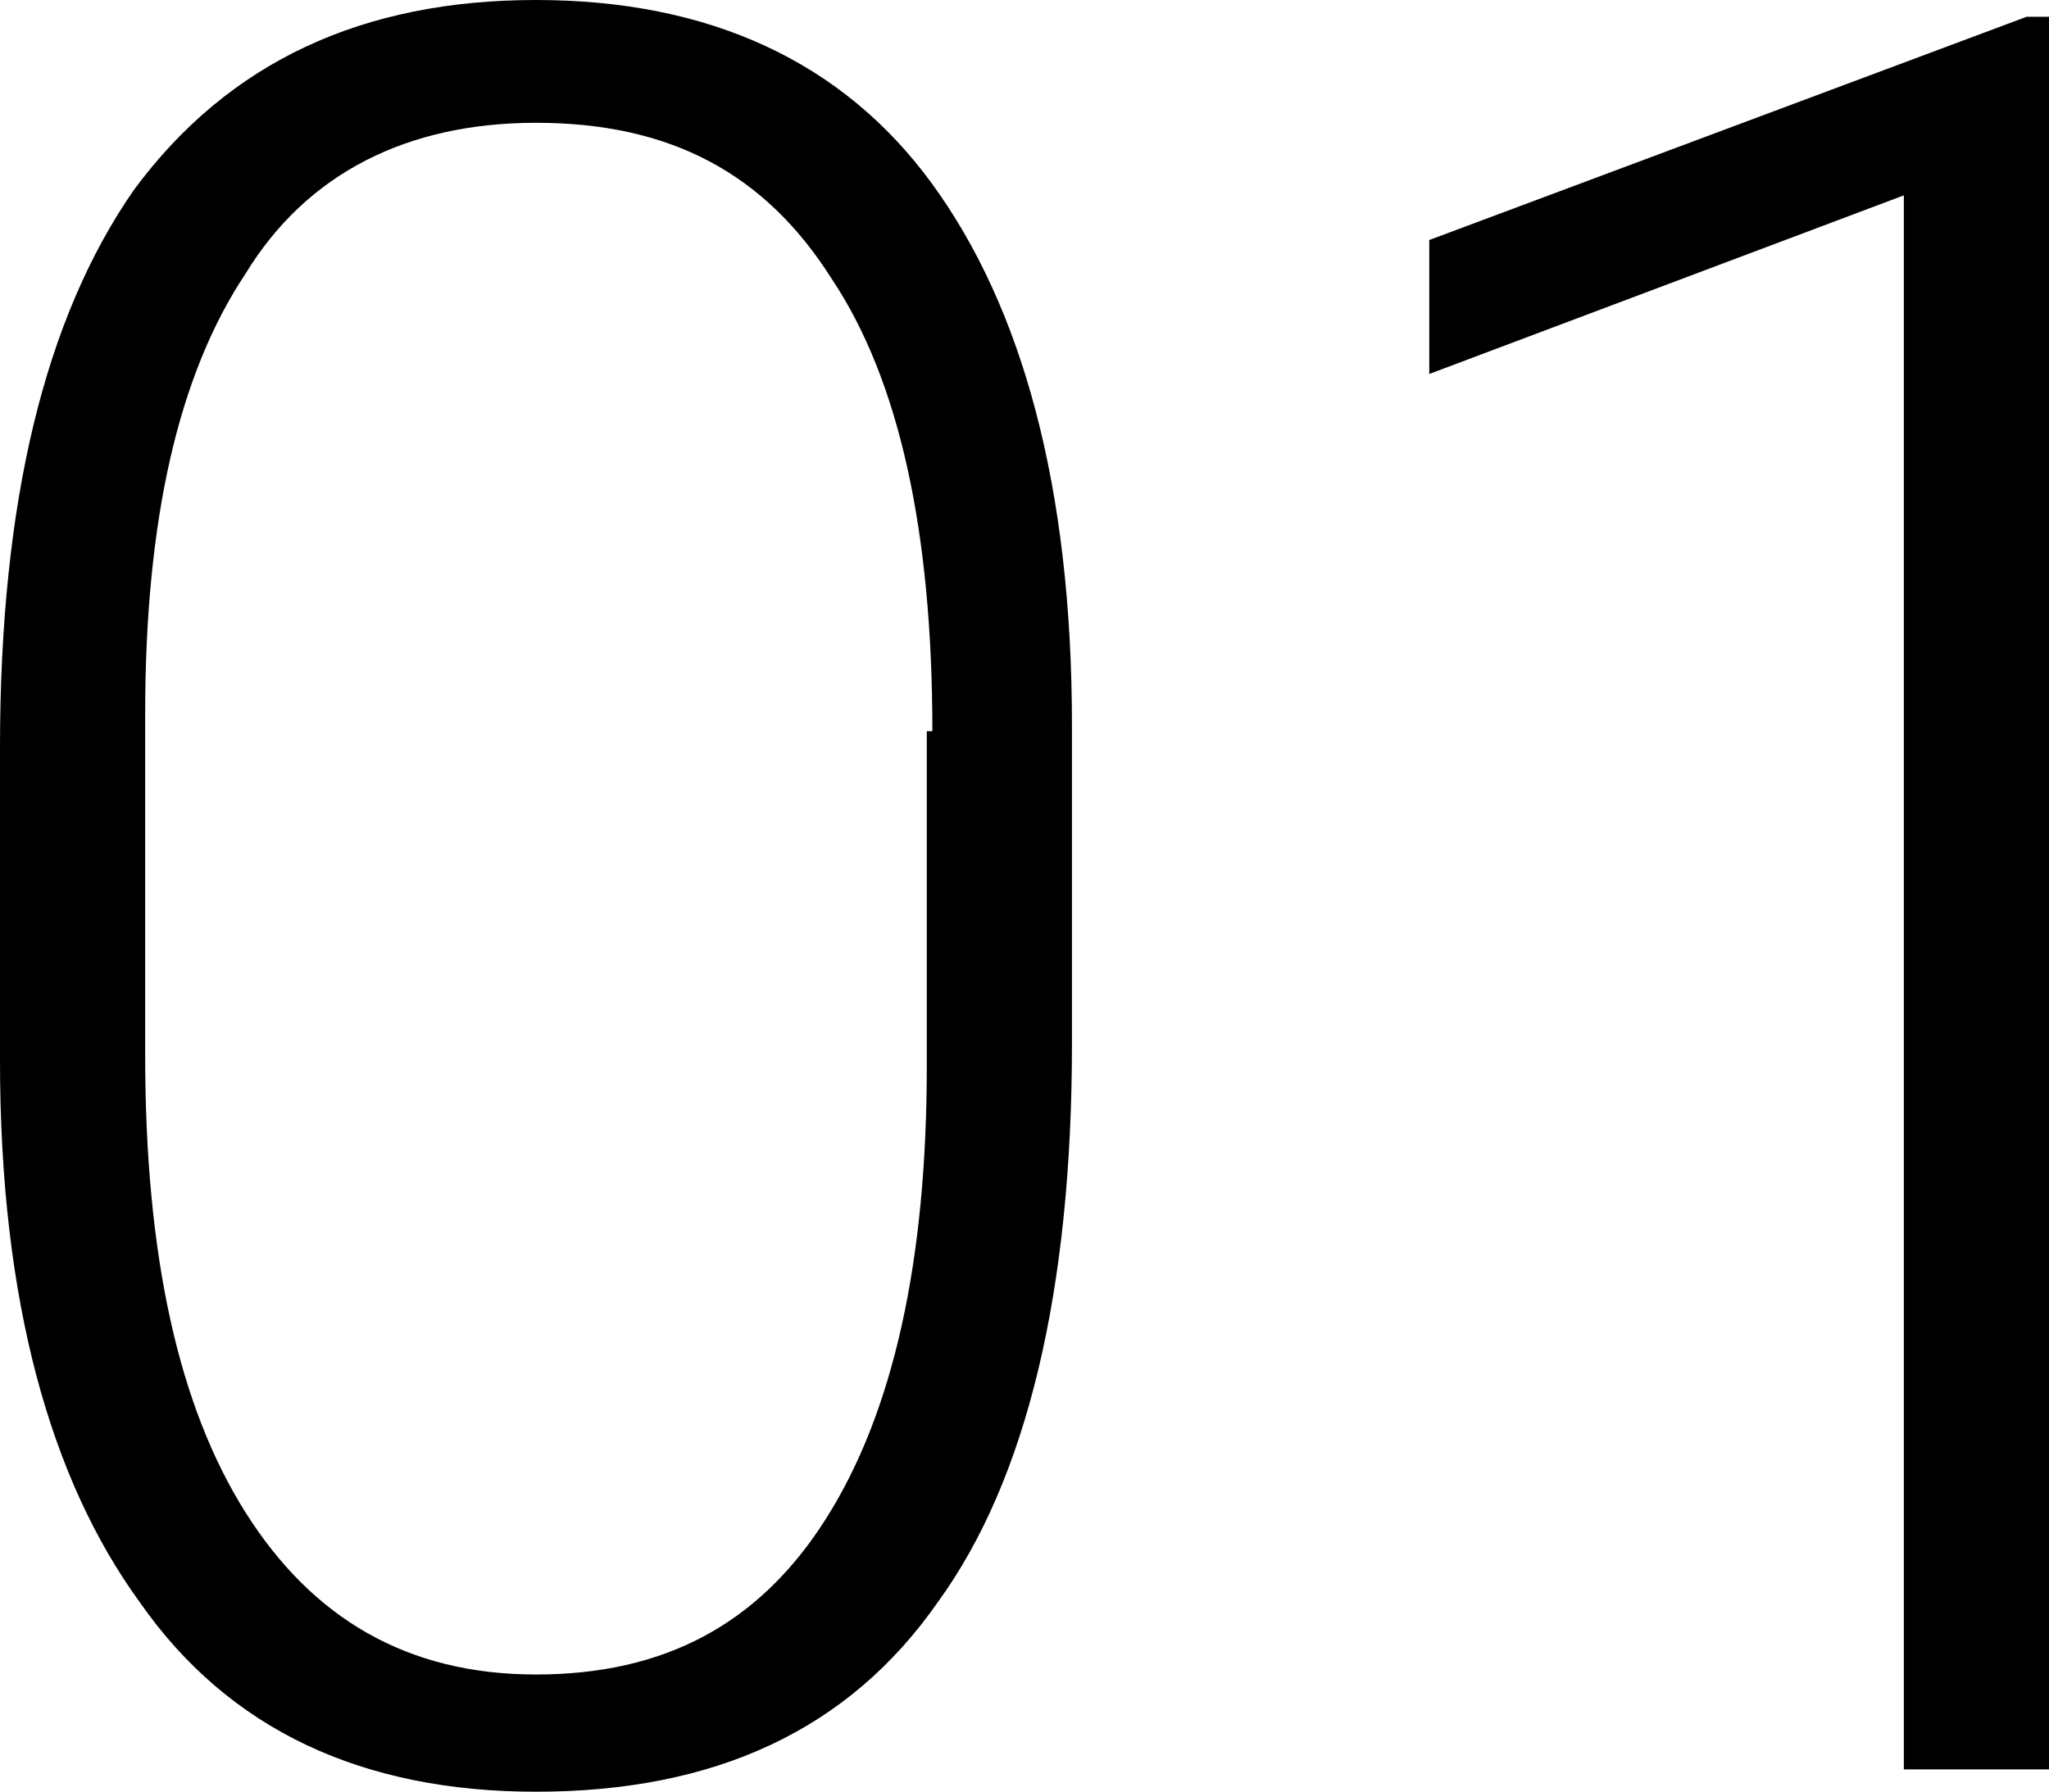
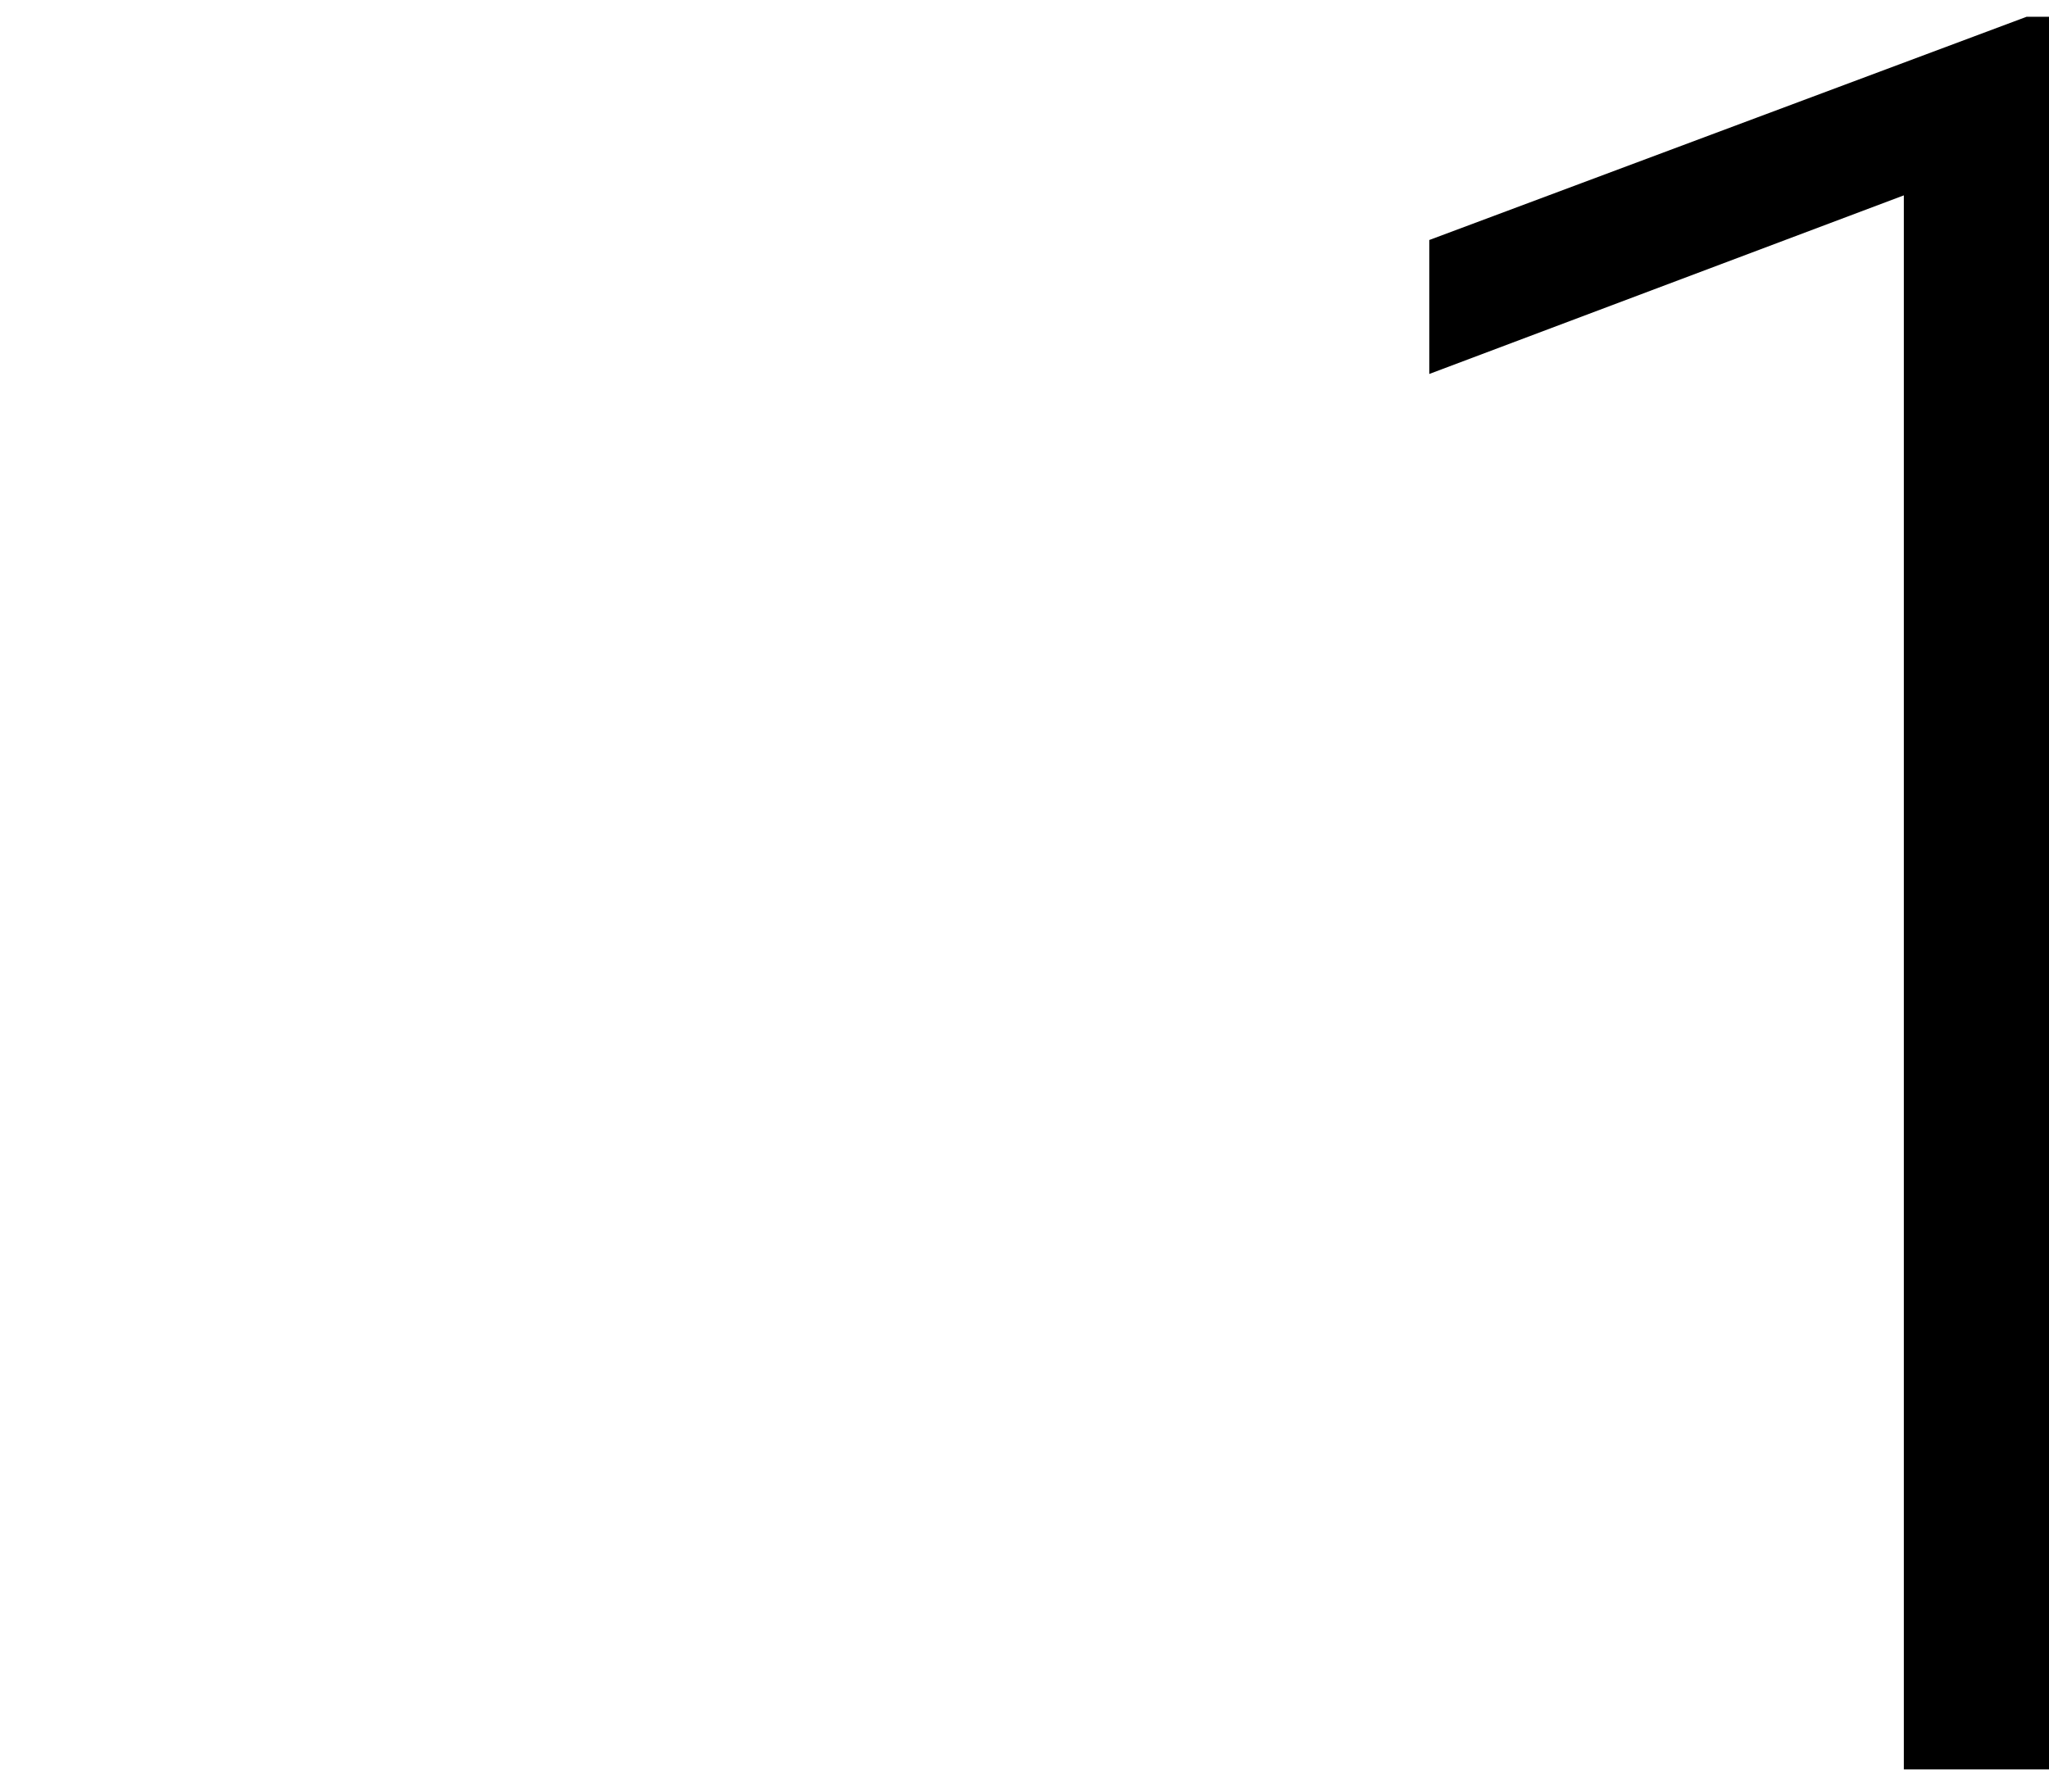
<svg xmlns="http://www.w3.org/2000/svg" version="1.1" id="レイヤー_1" x="0px" y="0px" viewBox="0 0 36.7 32.1" style="enable-background:new 0 0 36.7 32.1;" xml:space="preserve">
  <g>
-     <path d="M19.2,18.7c0,4.4-0.8,7.8-2.4,10c-1.6,2.3-4,3.4-7.2,3.4c-3.1,0-5.5-1.1-7.1-3.4C0.9,26.5,0,23.3,0,19v-5.6   C0,9,0.8,5.7,2.4,3.4C4.1,1.1,6.5,0,9.6,0c3.1,0,5.5,1.1,7.1,3.3c1.6,2.2,2.5,5.4,2.5,9.7V18.7z M16.7,13.1c0-3.6-0.6-6.3-1.8-8.1   C13.7,3.1,12,2.2,9.6,2.2c-2.3,0-4.1,0.9-5.2,2.7c-1.2,1.8-1.8,4.4-1.8,7.9v6.1c0,3.6,0.6,6.3,1.8,8.2C5.6,29,7.3,30,9.6,30   c2.3,0,4-0.9,5.2-2.8s1.8-4.6,1.8-8.1V13.1z" />
    <path d="M36.7,31.7h-2.6V3.5l-8.5,3.2V4.3l10.7-4h0.4V31.7z" />
  </g>
</svg>